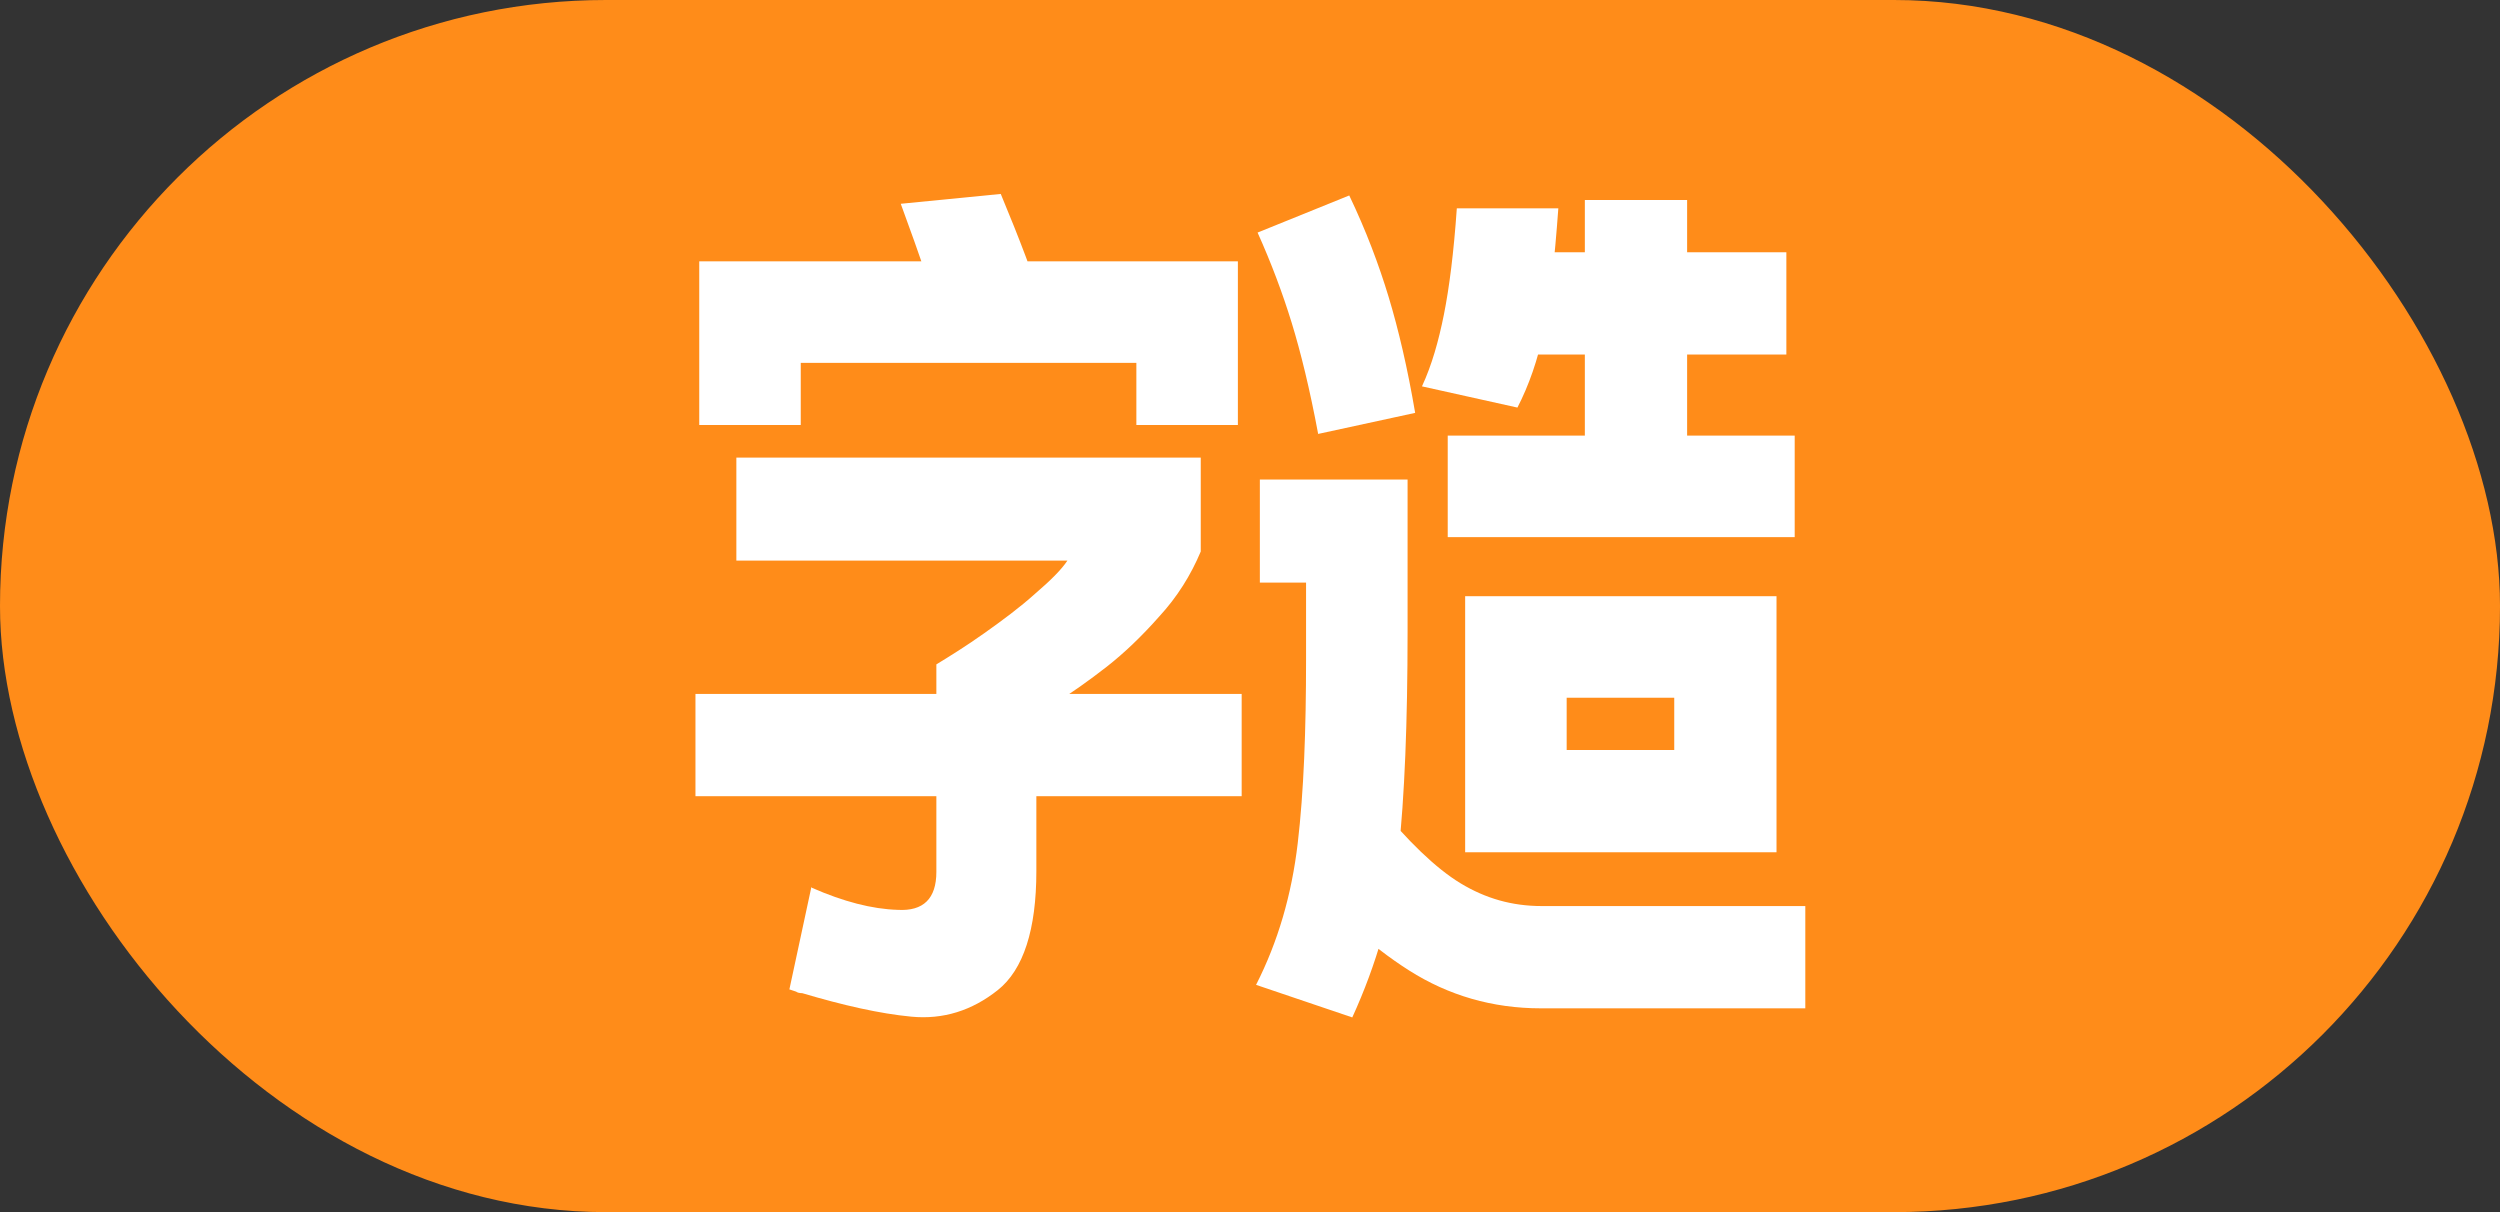
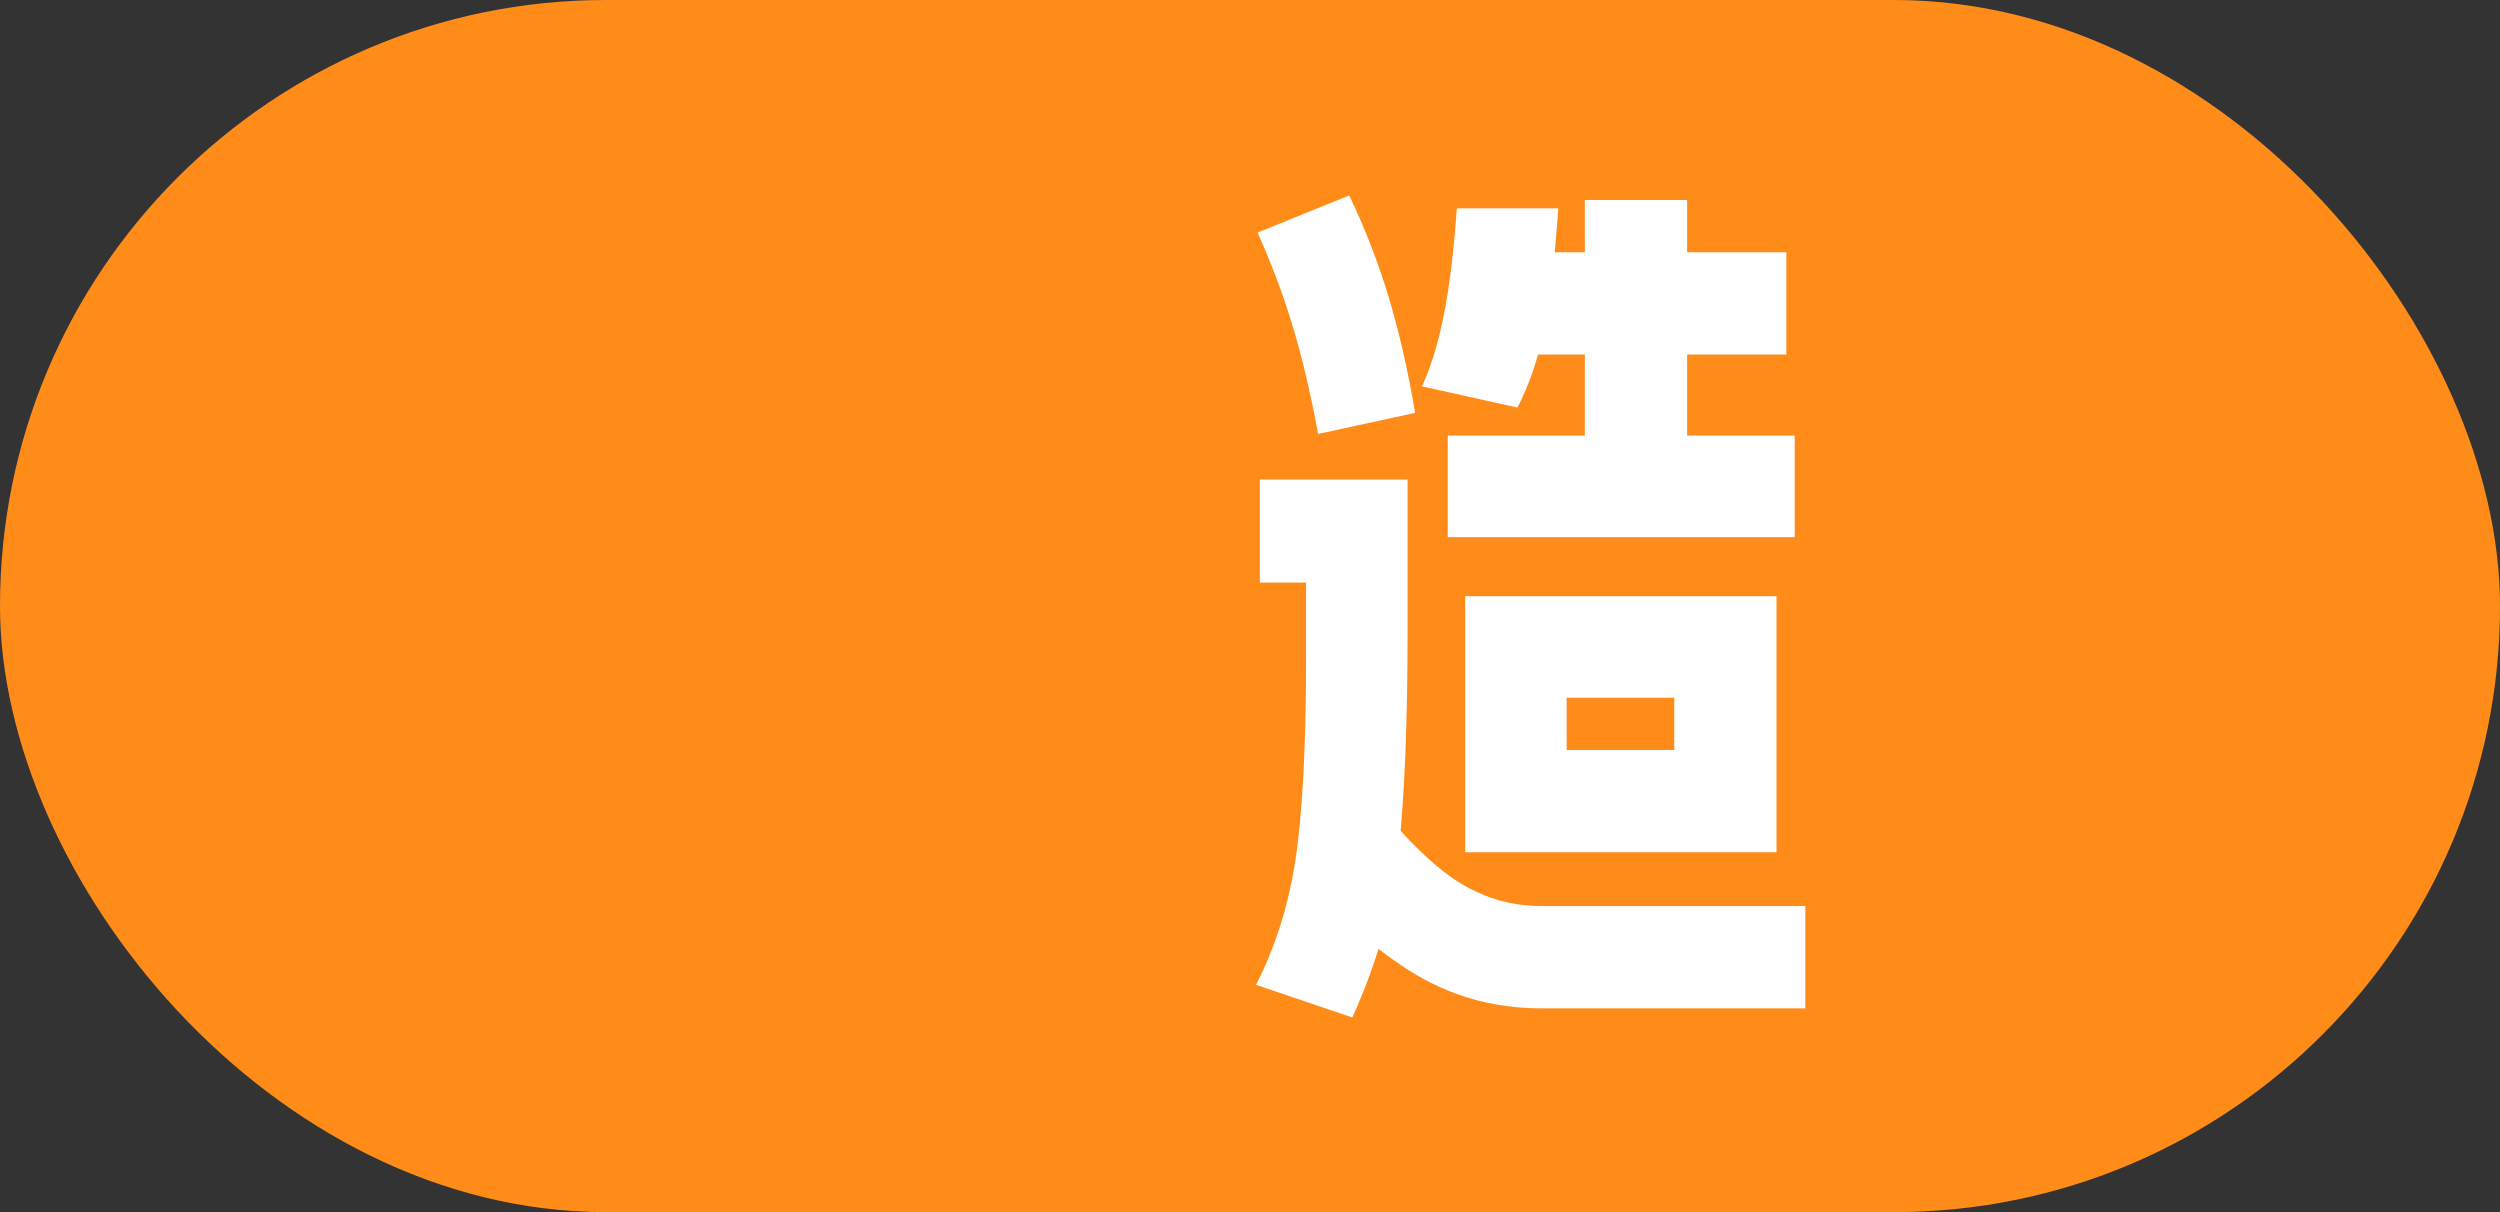
<svg xmlns="http://www.w3.org/2000/svg" id="_图层_1" version="1.1" viewBox="0 0 330 160">
  <rect x="0" y="0" width="330" height="160" fill="#333333" stroke="none" />
  <defs>
    <style>
      .st0 {
        fill: #fff;
      }

      .st1 {
        fill: #ff8c19;
      }
    </style>
  </defs>
  <rect class="st1" x="0" y="0" width="330" height="160" rx="80" ry="80" />
  <g>
-     <path class="st0" d="M163.9,105.1h-72.1v-13.5h72.1v13.5ZM163.4,56.1h-13.4v-8.2h-44.3v8.2h-13.4v-21.6h71.1v21.6ZM107.2,117.2c4.1,1.8,7.9,2.8,11.3,2.9,3.4.2,5.1-1.5,5.1-5v-27.4c1.8-1.1,3.9-2.4,6.3-4.1,2.4-1.7,4.7-3.4,6.7-5.2,2.1-1.8,3.5-3.2,4.3-4.4h-43.7v-13.6h61.3v12.4c-1.3,3.1-3.1,6-5.5,8.6-2.3,2.6-4.6,4.8-6.9,6.6-2.3,1.8-4.7,3.5-7.4,5.2-.9.6-1.6,1-1.9,1.3v20.5c0,7.7-1.7,13-5.1,15.7-3.4,2.7-7.2,3.9-11.4,3.5-4.2-.4-9-1.5-14.4-3.1-.4,0-.7-.1-.8-.2-.3-.1-.6-.2-.9-.3l2.9-13.5ZM124.2,42.5c-.9-3.3-2.7-8.5-5.3-15.6l13.2-1.3c2.5,6,4.4,11,5.7,15.2l-13.6,1.7Z" />
    <path class="st0" d="M165.8,130c2.9-5.7,4.7-11.9,5.5-18.7.8-6.8,1.1-14.9,1.1-24.3v-10.1h-6.1v-13.6h19.5v20.1c0,12-.4,21.8-1.2,29.2-.8,7.4-2.9,14.7-6.1,21.7l-12.7-4.3ZM174,57.3c-1.1-5.9-2.3-10.8-3.5-14.7-1.2-3.9-2.7-7.9-4.5-11.9l12.1-4.9c2.2,4.6,3.9,9.1,5.2,13.4,1.3,4.3,2.5,9.4,3.5,15.3l-12.9,2.8ZM238.2,133.1h-34.8c-6.4,0-12.2-1.7-17.4-5-5.2-3.3-10.1-7.8-14.6-13.4l10.3-8.7c4.1,5,7.8,8.6,11.1,10.6,3.3,2,6.8,3,10.7,3h34.8v13.5ZM187.7,51c1.3-2.8,2.2-6,2.9-9.5.7-3.5,1.3-8.2,1.7-14h13.4c-.5,6.9-1.1,12.3-1.9,16.1-.8,3.9-2,7.3-3.5,10.2l-12.6-2.8ZM236.9,70.9h-45.8v-13.4h45.8v13.4ZM234.5,112.5h-41.1v-33.8h41.1v33.8ZM235.8,46.8h-40.2v-13.5h40.2v13.5ZM206.8,99h14.2v-6.9h-14.2v6.9ZM222.7,64.9h-13.5V26.4h13.5v38.5Z" />
  </g>
</svg>